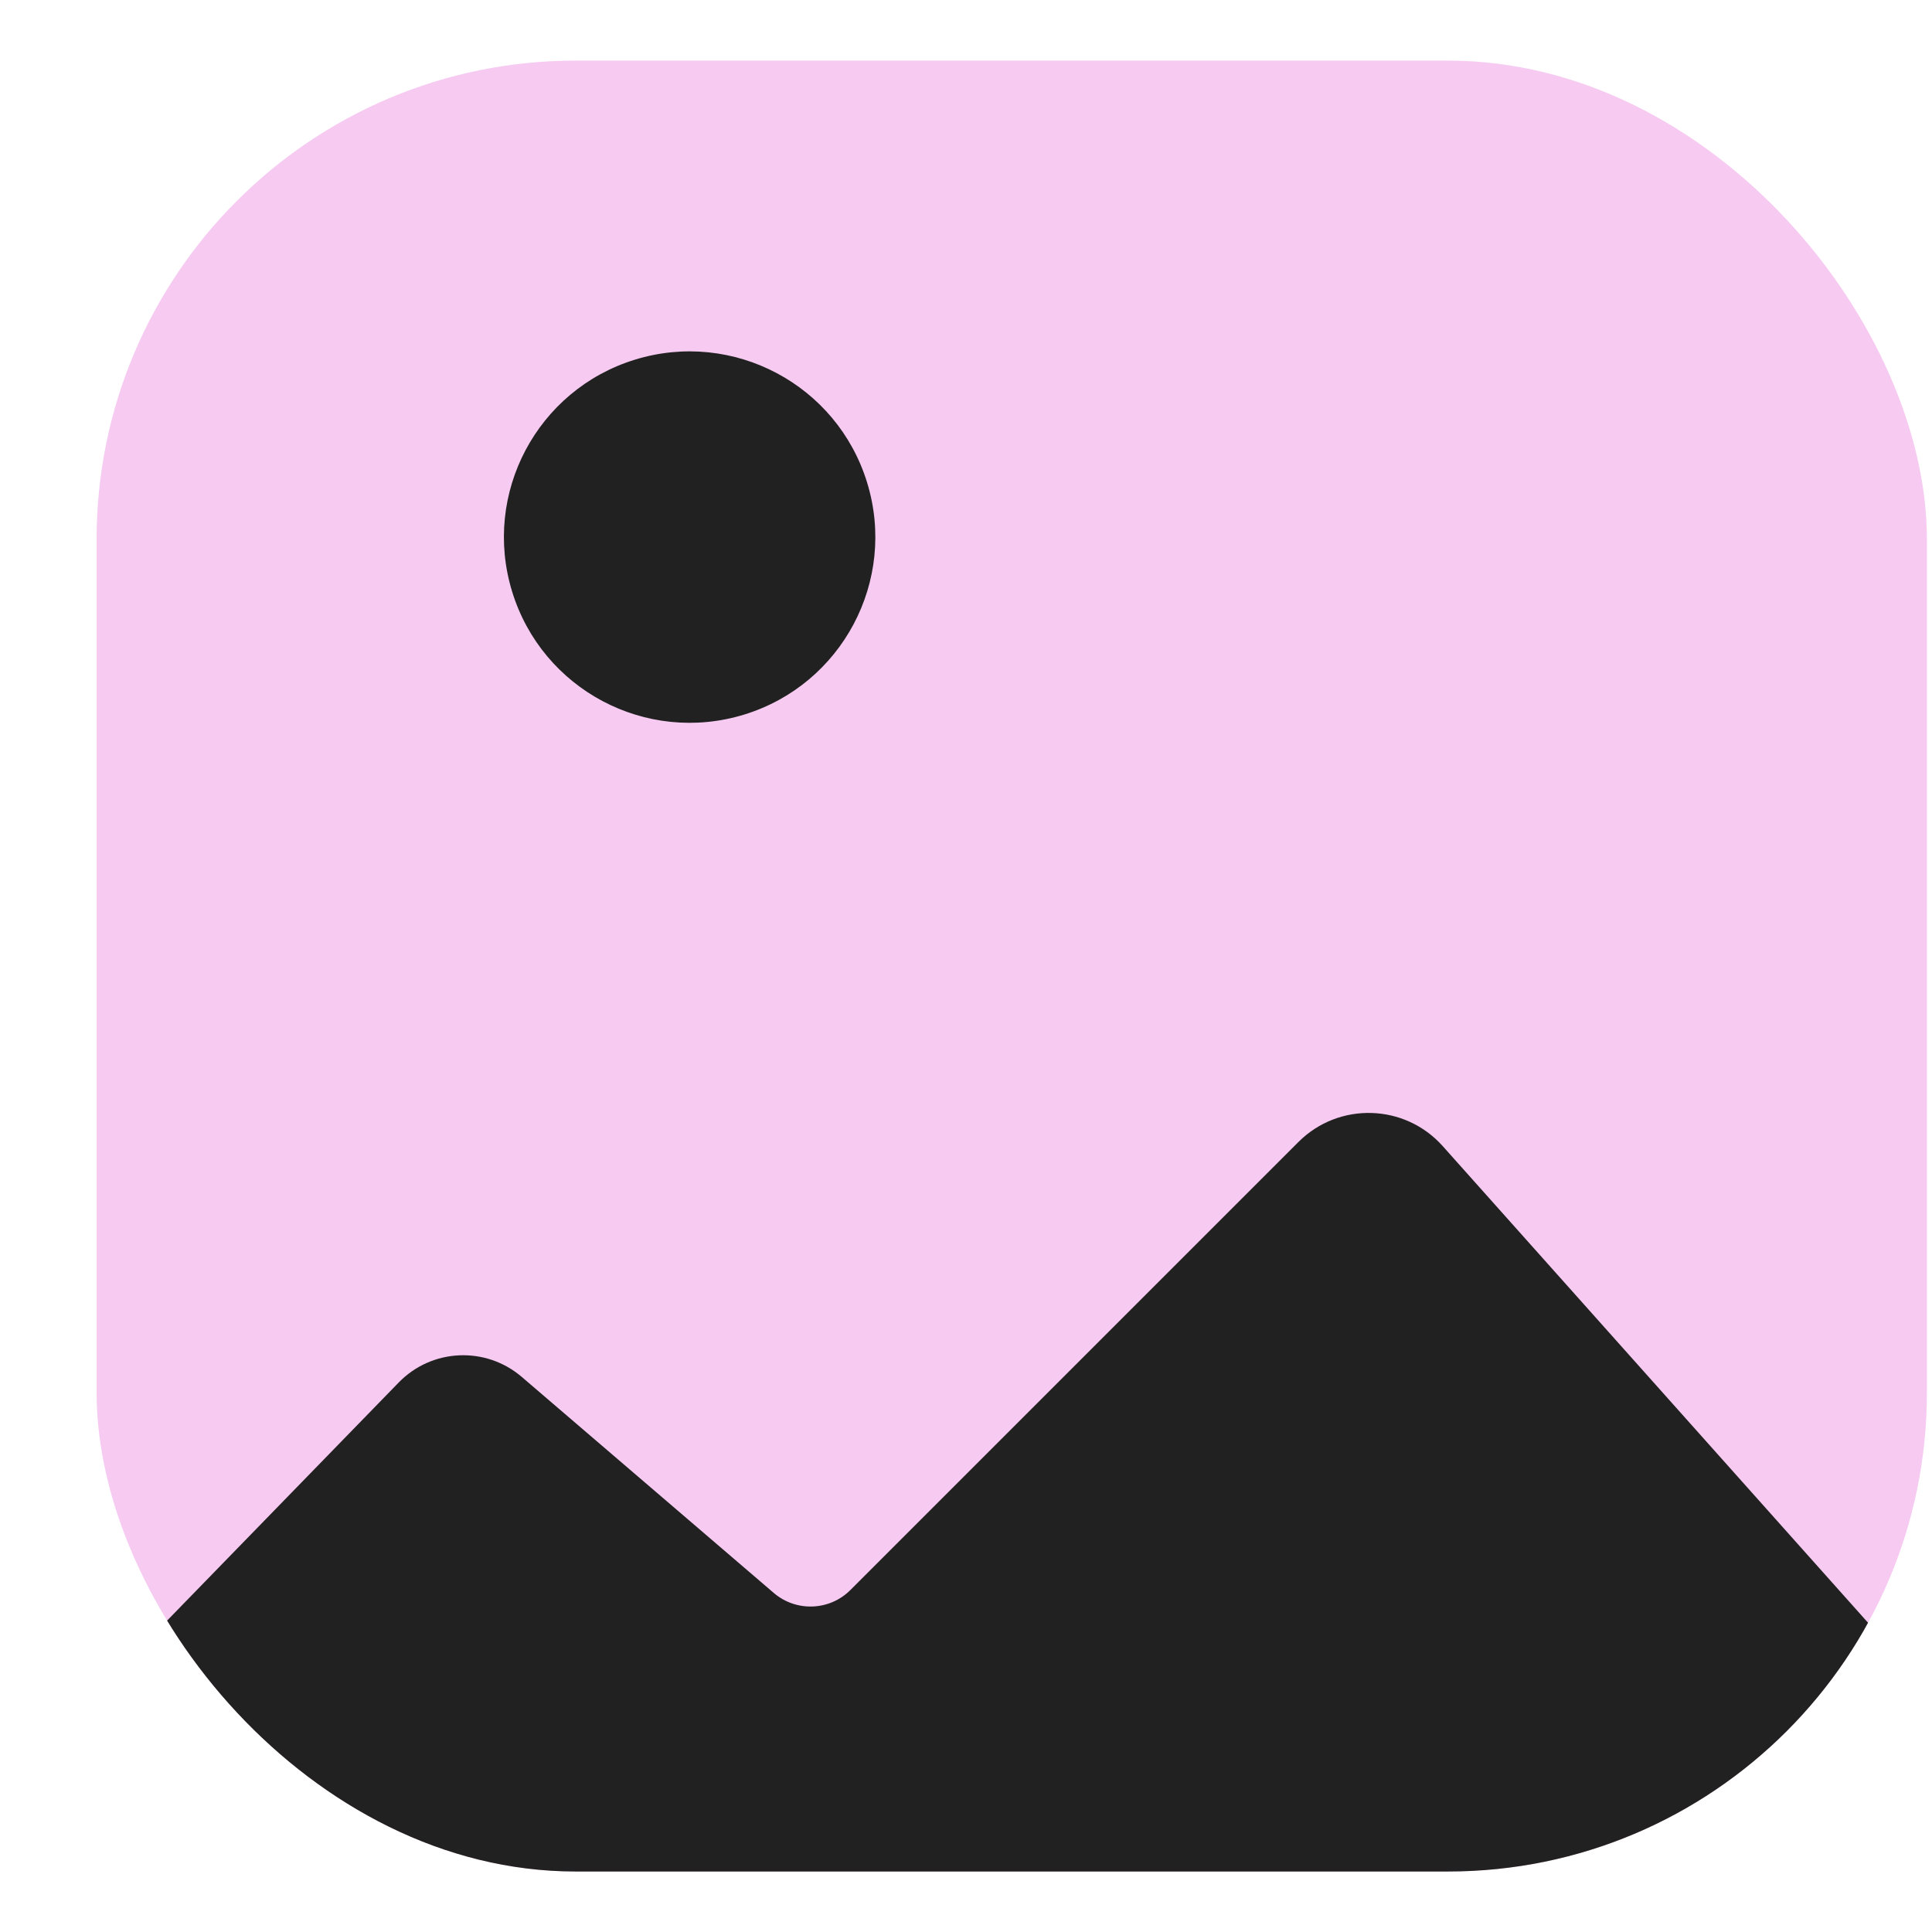
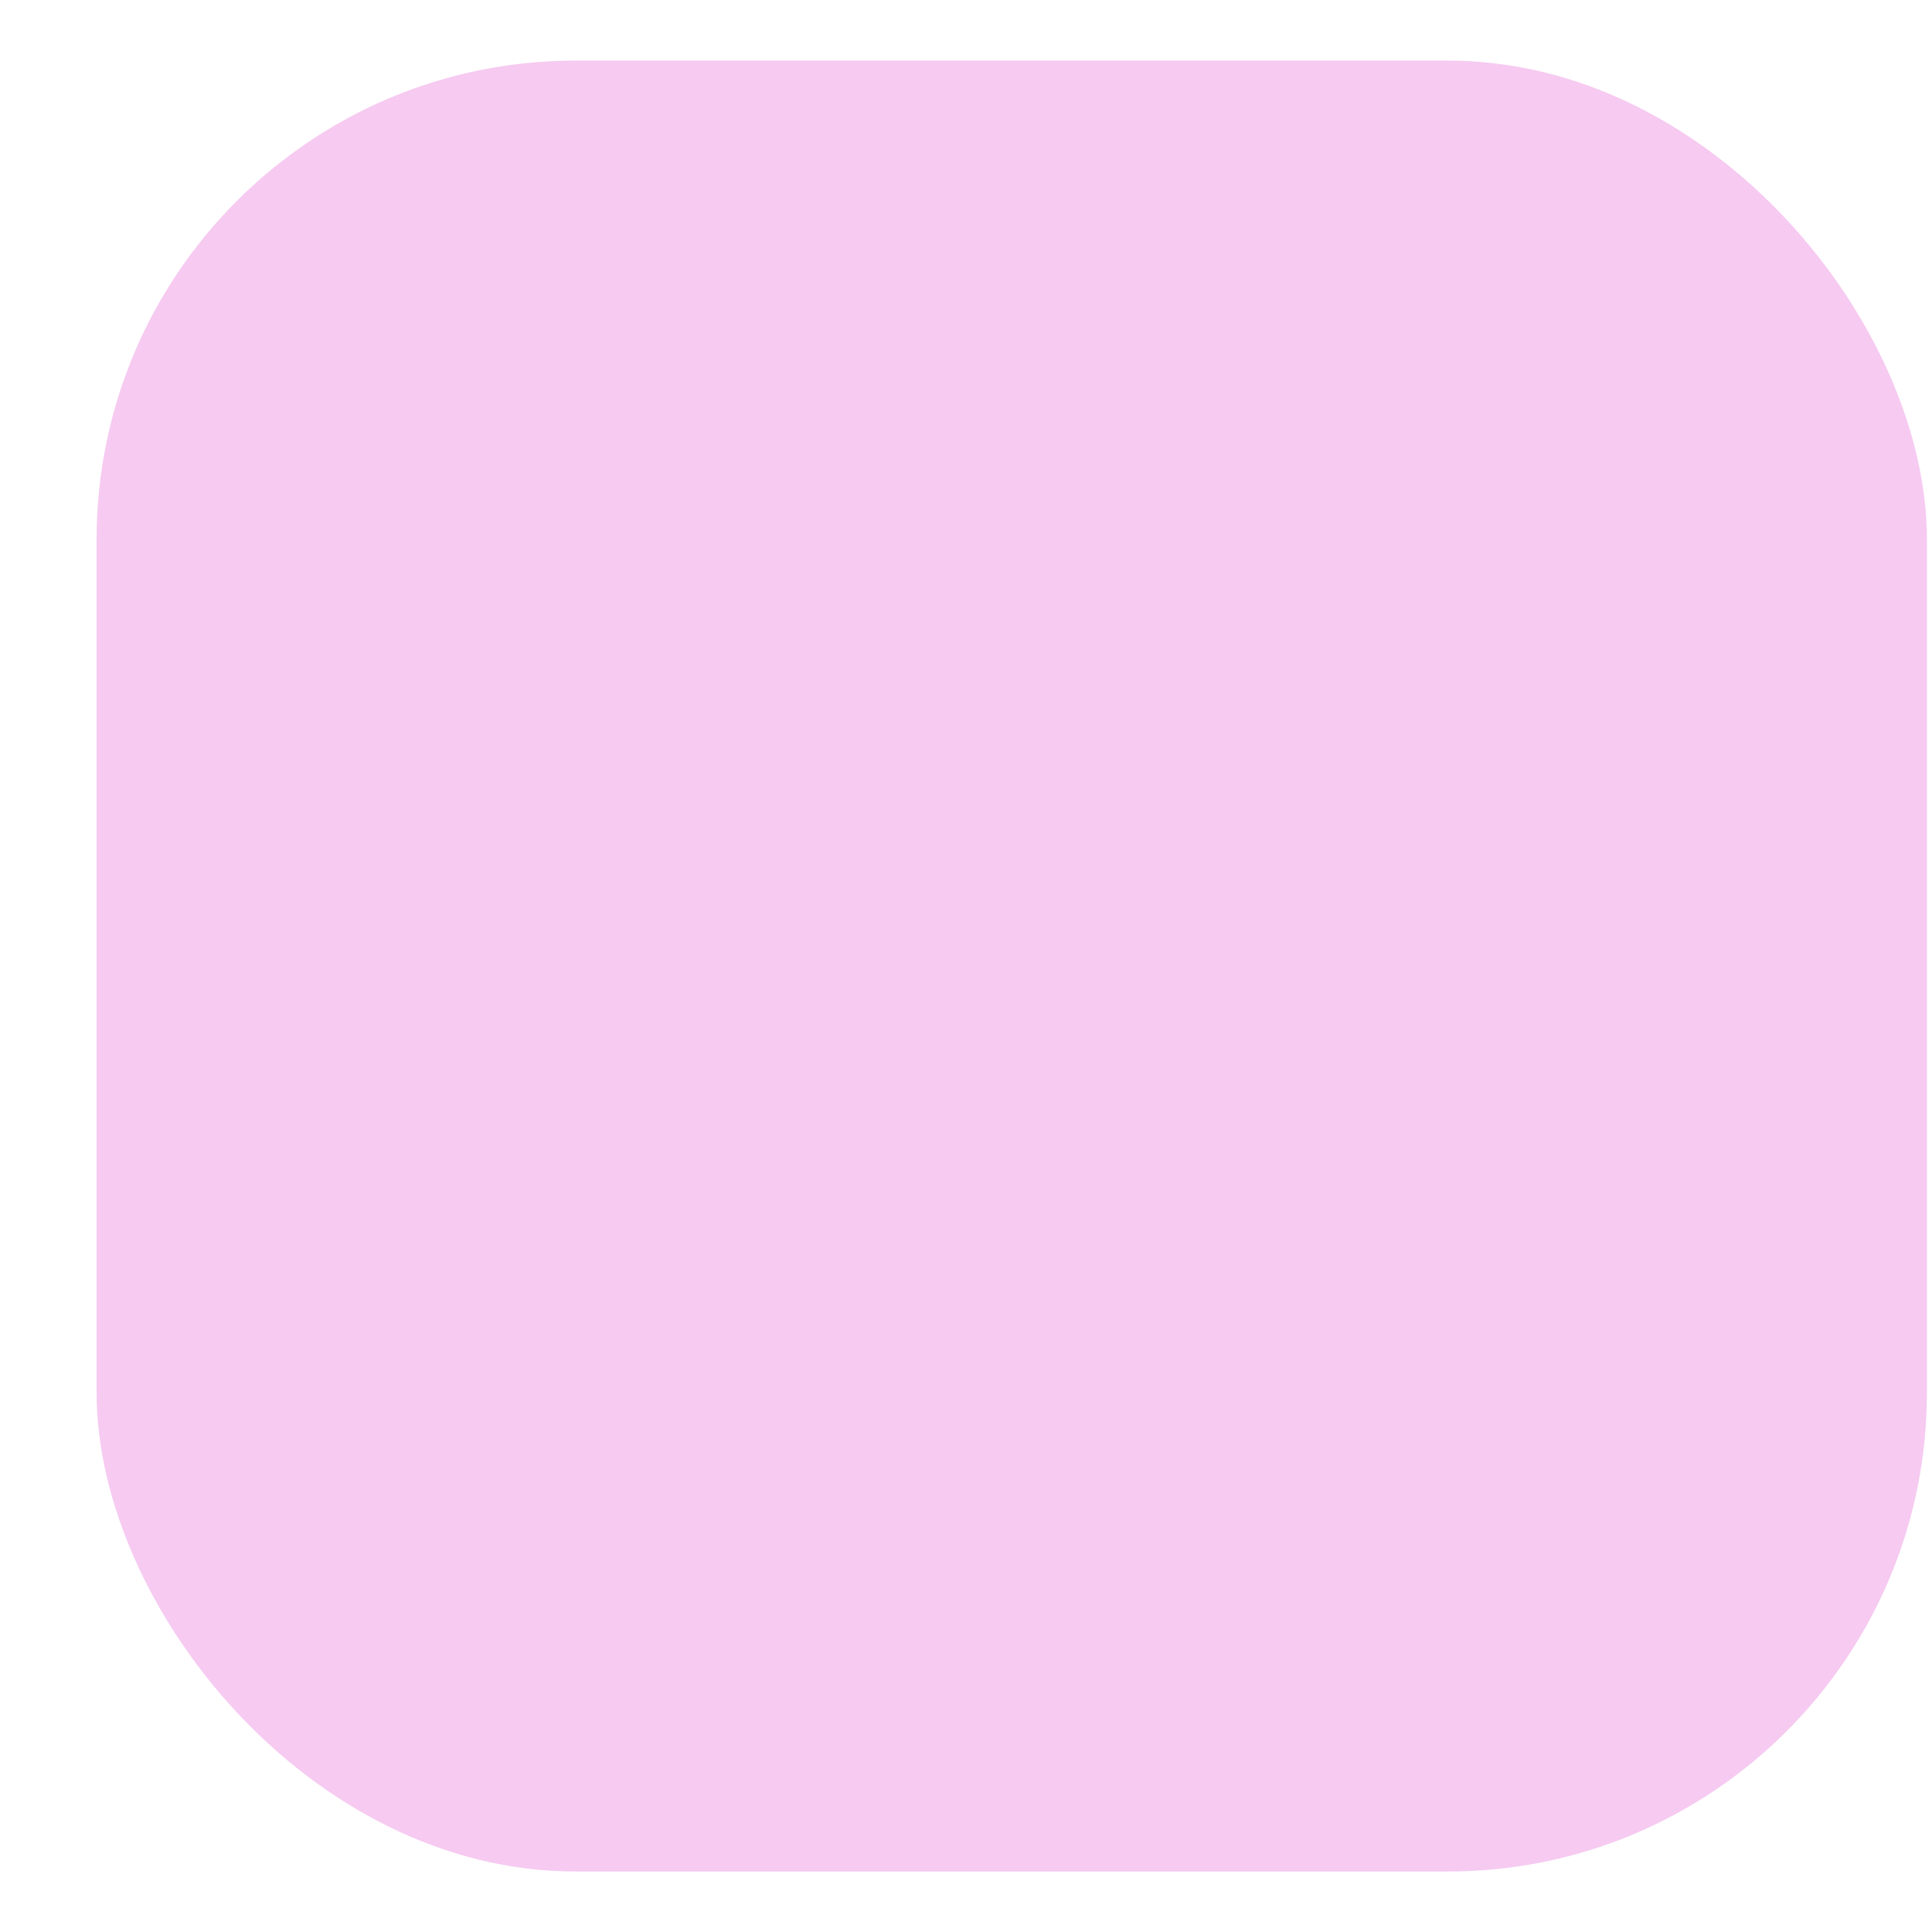
<svg xmlns="http://www.w3.org/2000/svg" width="19" height="19" viewBox="0 0 19 19" fill="none">
  <g clip-path="url(#clip0_11463_5163)">
    <rect x="0.95" y="0.596" width="18" height="17.809" rx="4.71" fill="#F6CAF1" />
-     <path d="M3.921 13.596L-3 20.711L19.077 20.71C19.374 20.71 19.619 20.475 19.63 20.177L19.724 17.708C19.729 17.564 19.679 17.425 19.584 17.318L14.188 11.271C13.815 10.853 13.166 10.834 12.769 11.231L8.363 15.637C8.158 15.842 7.83 15.854 7.61 15.666L5.131 13.541C4.776 13.237 4.247 13.261 3.921 13.596Z" fill="#212121" />
-     <circle cx="6.782" cy="5.282" r="1.826" transform="rotate(-17.071 6.782 5.282)" fill="#212121" />
  </g>
  <defs>
    <clipPath id="clip0_11463_5163">
      <rect x="0.95" y="0.596" width="18" height="17.809" rx="4.71" fill="white" />
    </clipPath>
  </defs>
</svg>